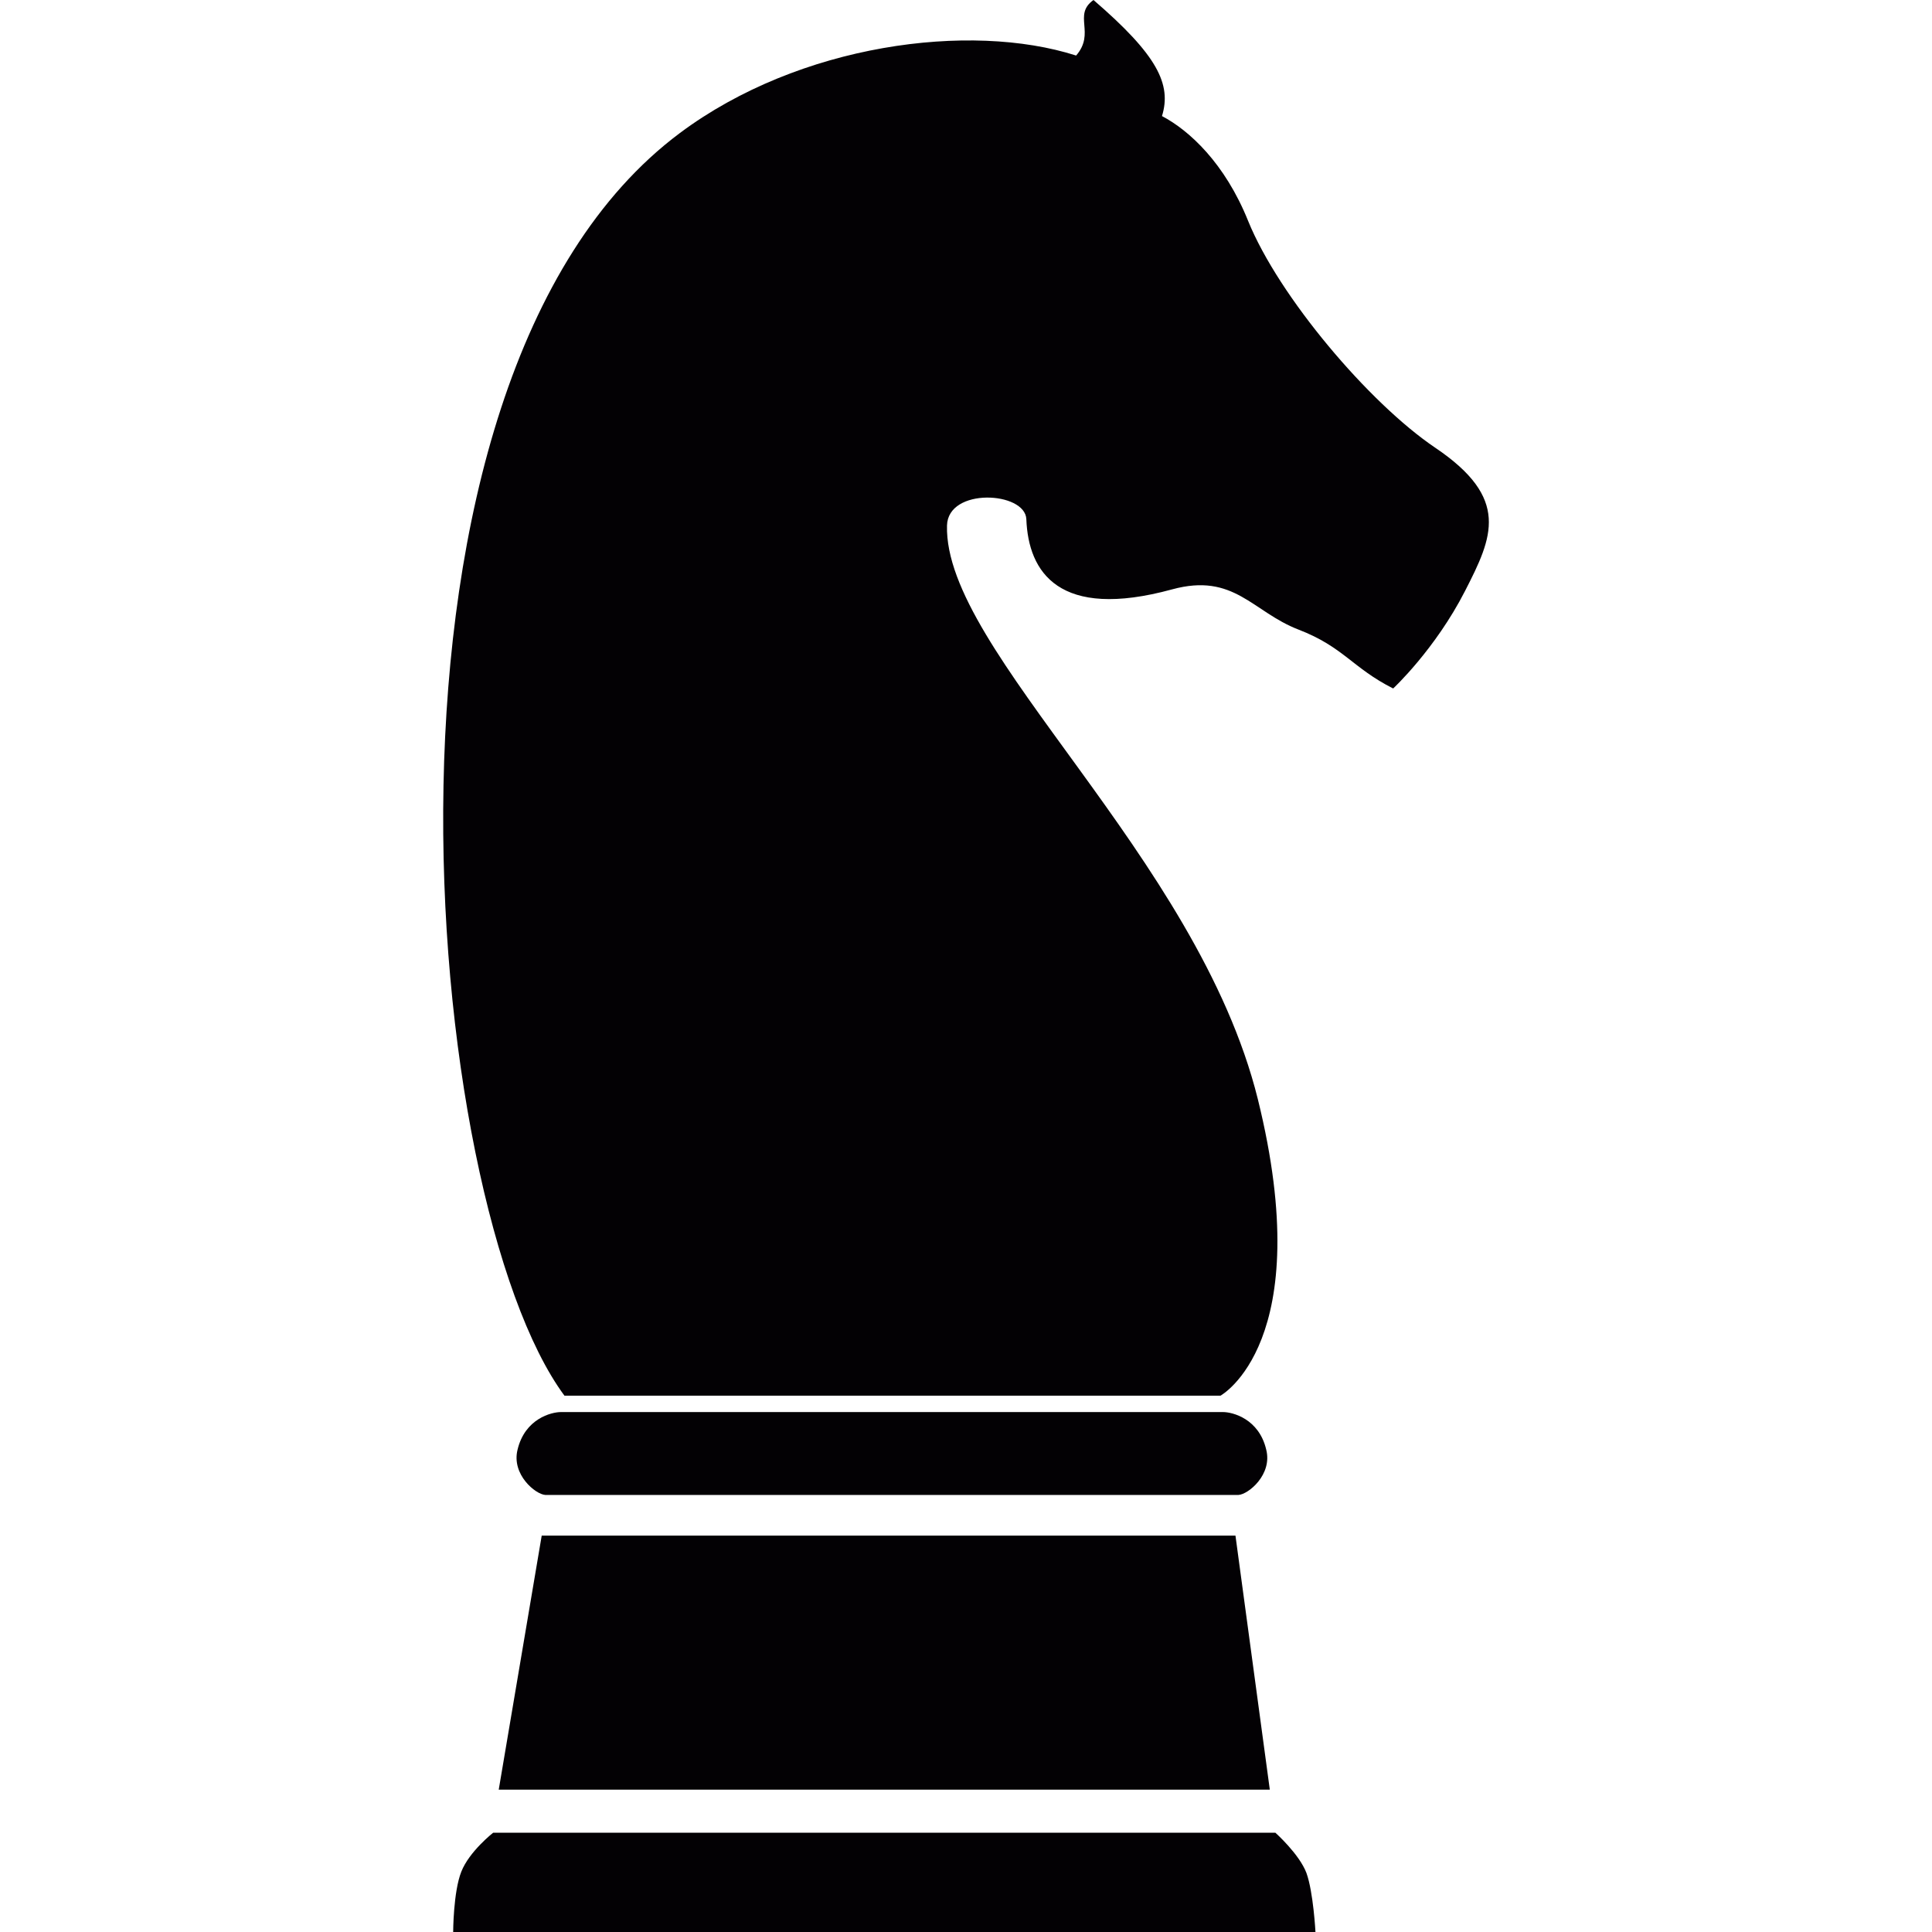
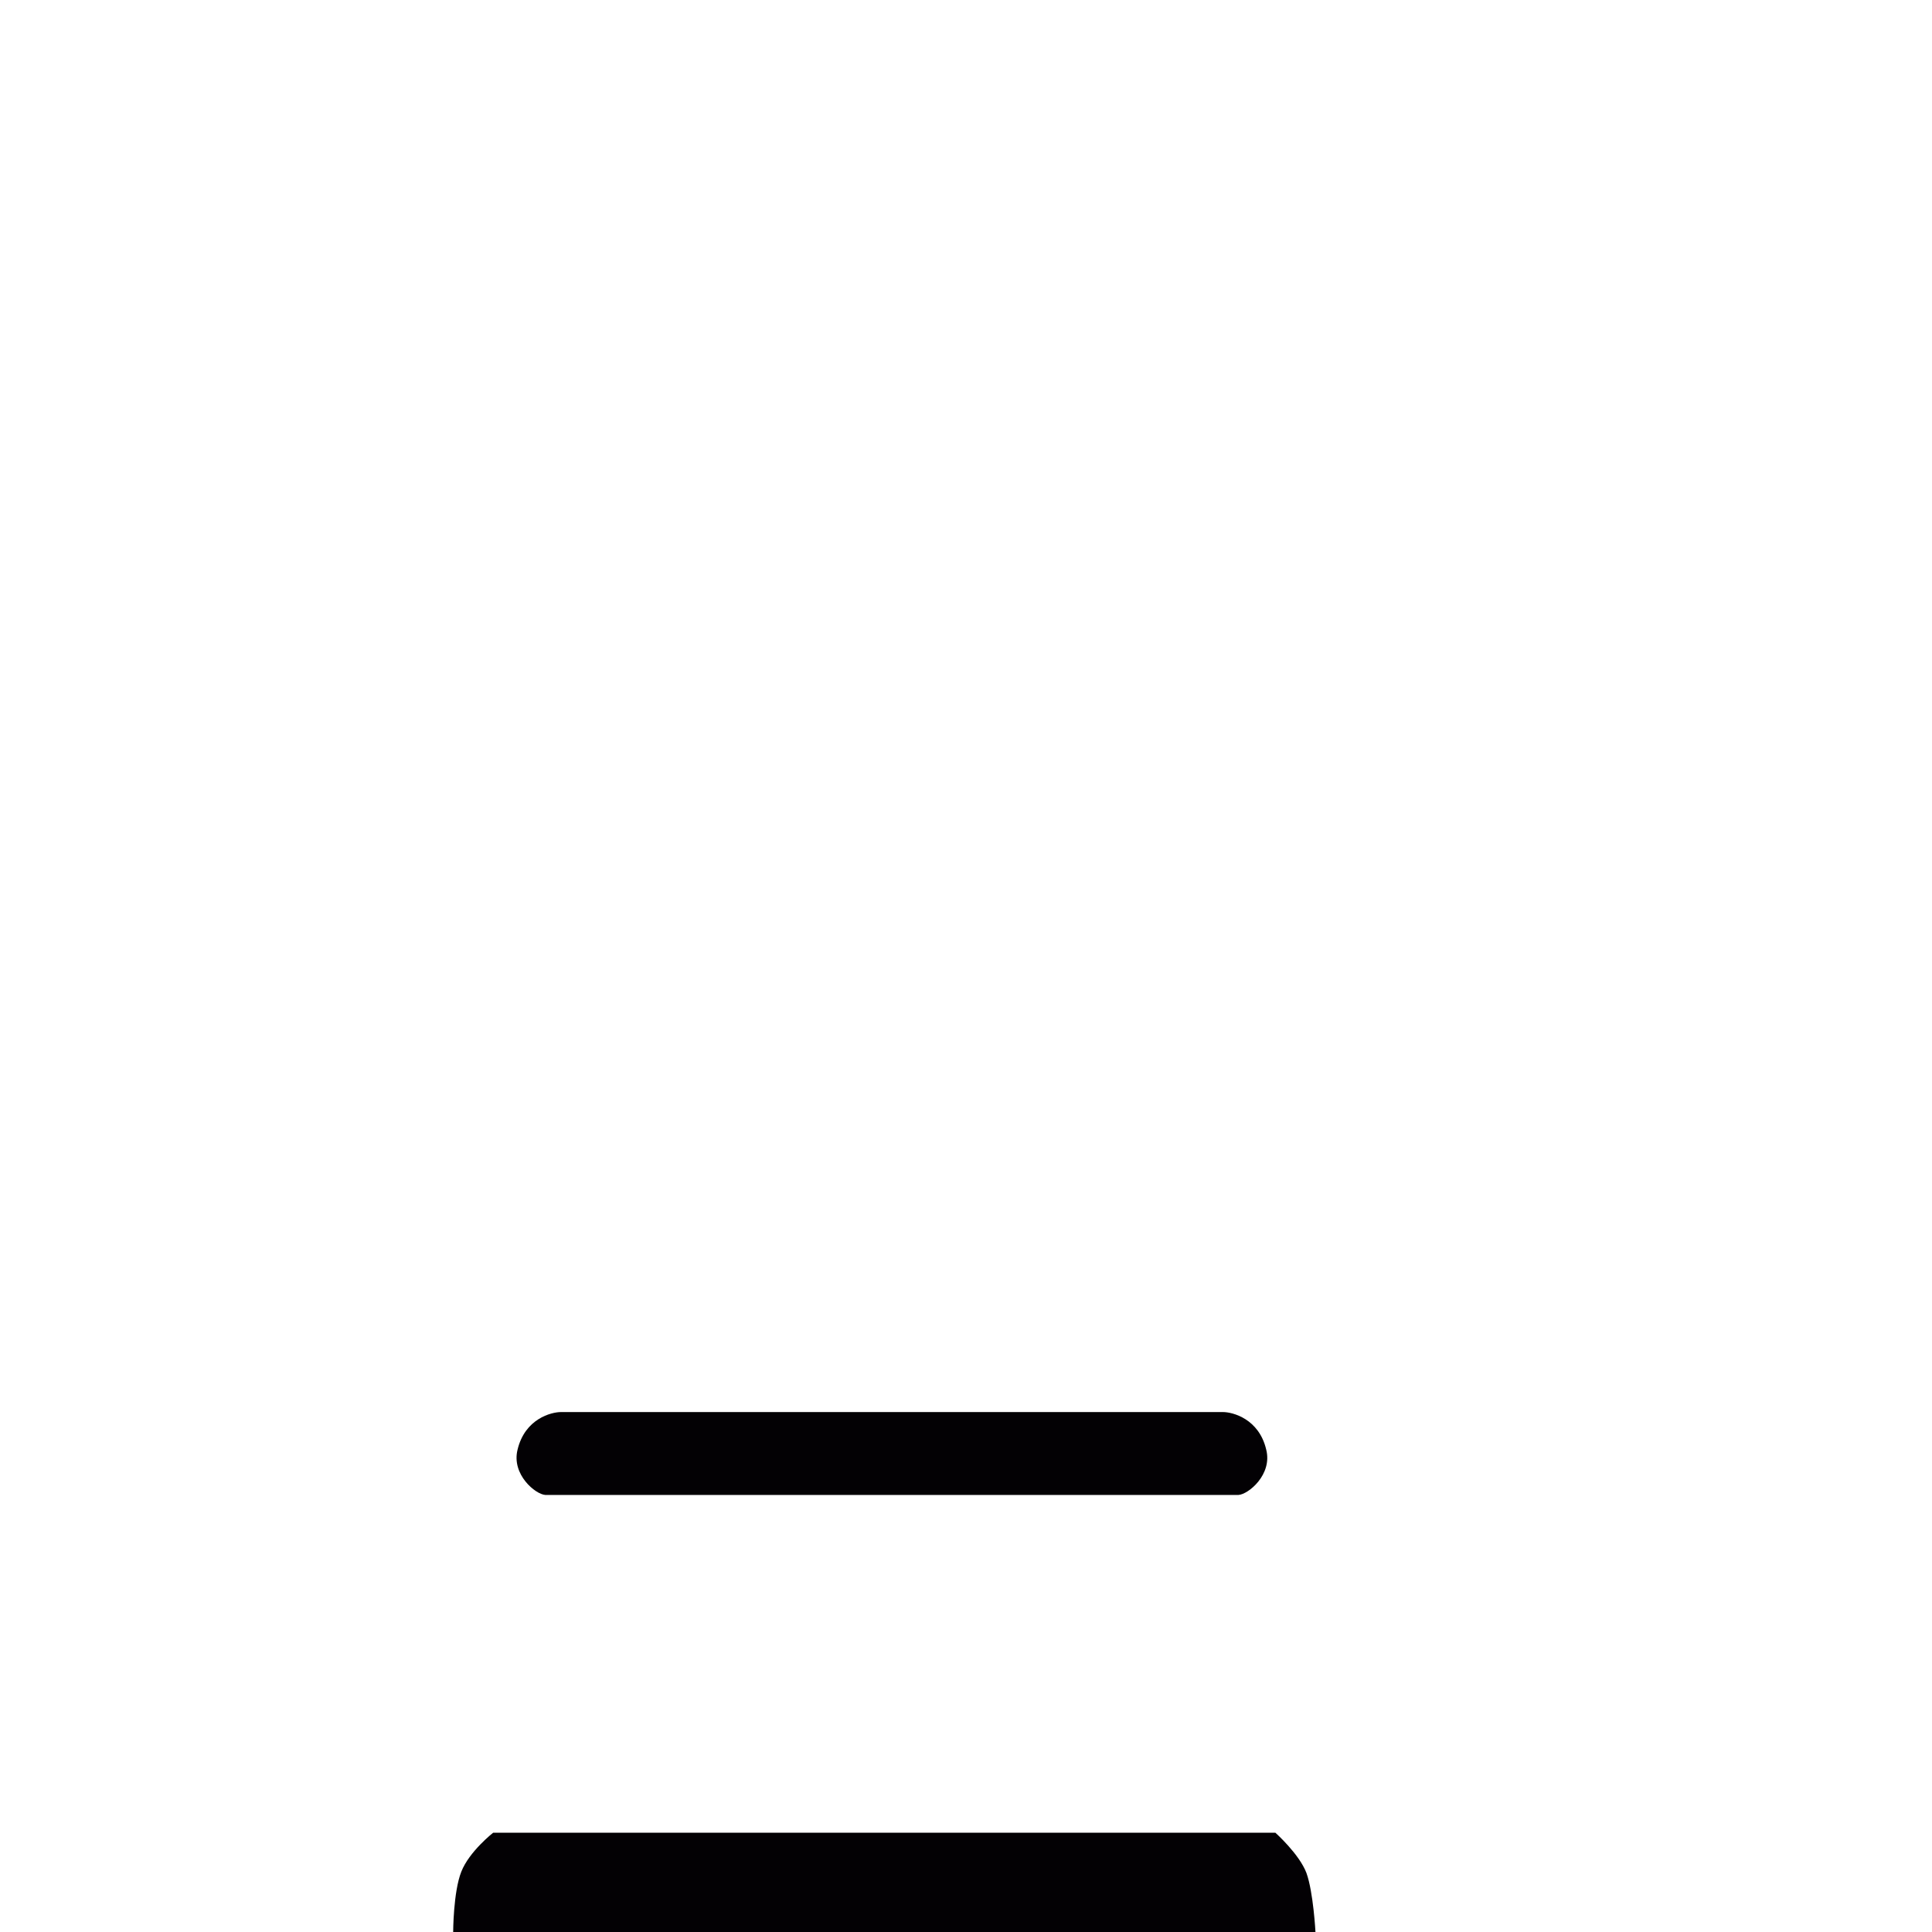
<svg xmlns="http://www.w3.org/2000/svg" height="800px" width="800px" version="1.1" id="Capa_1" viewBox="0 0 20.14 20.14" xml:space="preserve">
  <g>
    <g>
-       <path style="fill:#030104;" d="M14.961,4.667c-0.69-0.466-1.63-1.576-1.95-2.364c-0.242-0.602-0.614-0.944-0.898-1.093     c0.102-0.332-0.048-0.636-0.714-1.21c-0.219,0.157,0.024,0.342-0.181,0.579c-1.106-0.354-2.885-0.122-4.131,0.808     C3.61,3.984,4.395,12.537,5.884,14.549h6.839c0,0,1.016-0.555,0.389-3.092c-0.63-2.535-3.276-4.669-3.24-5.979     c0.011-0.4,0.815-0.354,0.827-0.066c0.021,0.553,0.34,1.054,1.519,0.732c0.648-0.177,0.837,0.234,1.318,0.419     c0.47,0.181,0.561,0.399,0.987,0.614c0,0,0.438-0.407,0.75-1.018C15.562,5.595,15.744,5.195,14.961,4.667z" />
      <path style="fill:#030104;" d="M13.295,19.105H5.141c0,0-0.249,0.195-0.332,0.406c-0.084,0.211-0.085,0.629-0.085,0.629h8.989     c0,0-0.022-0.416-0.094-0.615C13.545,19.328,13.295,19.105,13.295,19.105z" />
-       <polygon style="fill:#030104;" points="13.237,18.656 12.879,16.008 5.647,16.008 5.199,18.656   " />
      <path style="fill:#030104;" d="M9.04,15.584c1.126,0,3.808,0,3.87,0c0.104-0.006,0.355-0.213,0.29-0.471     c-0.075-0.324-0.352-0.393-0.45-0.393c-0.072,0-2.252,0-3.378,0c0,0-0.267,0-0.661,0c-1.126,0-2.792,0-2.864,0     c-0.098,0-0.375,0.068-0.452,0.393c-0.064,0.258,0.187,0.465,0.29,0.471C5.746,15.584,7.915,15.584,9.04,15.584z" />
    </g>
  </g>
</svg>